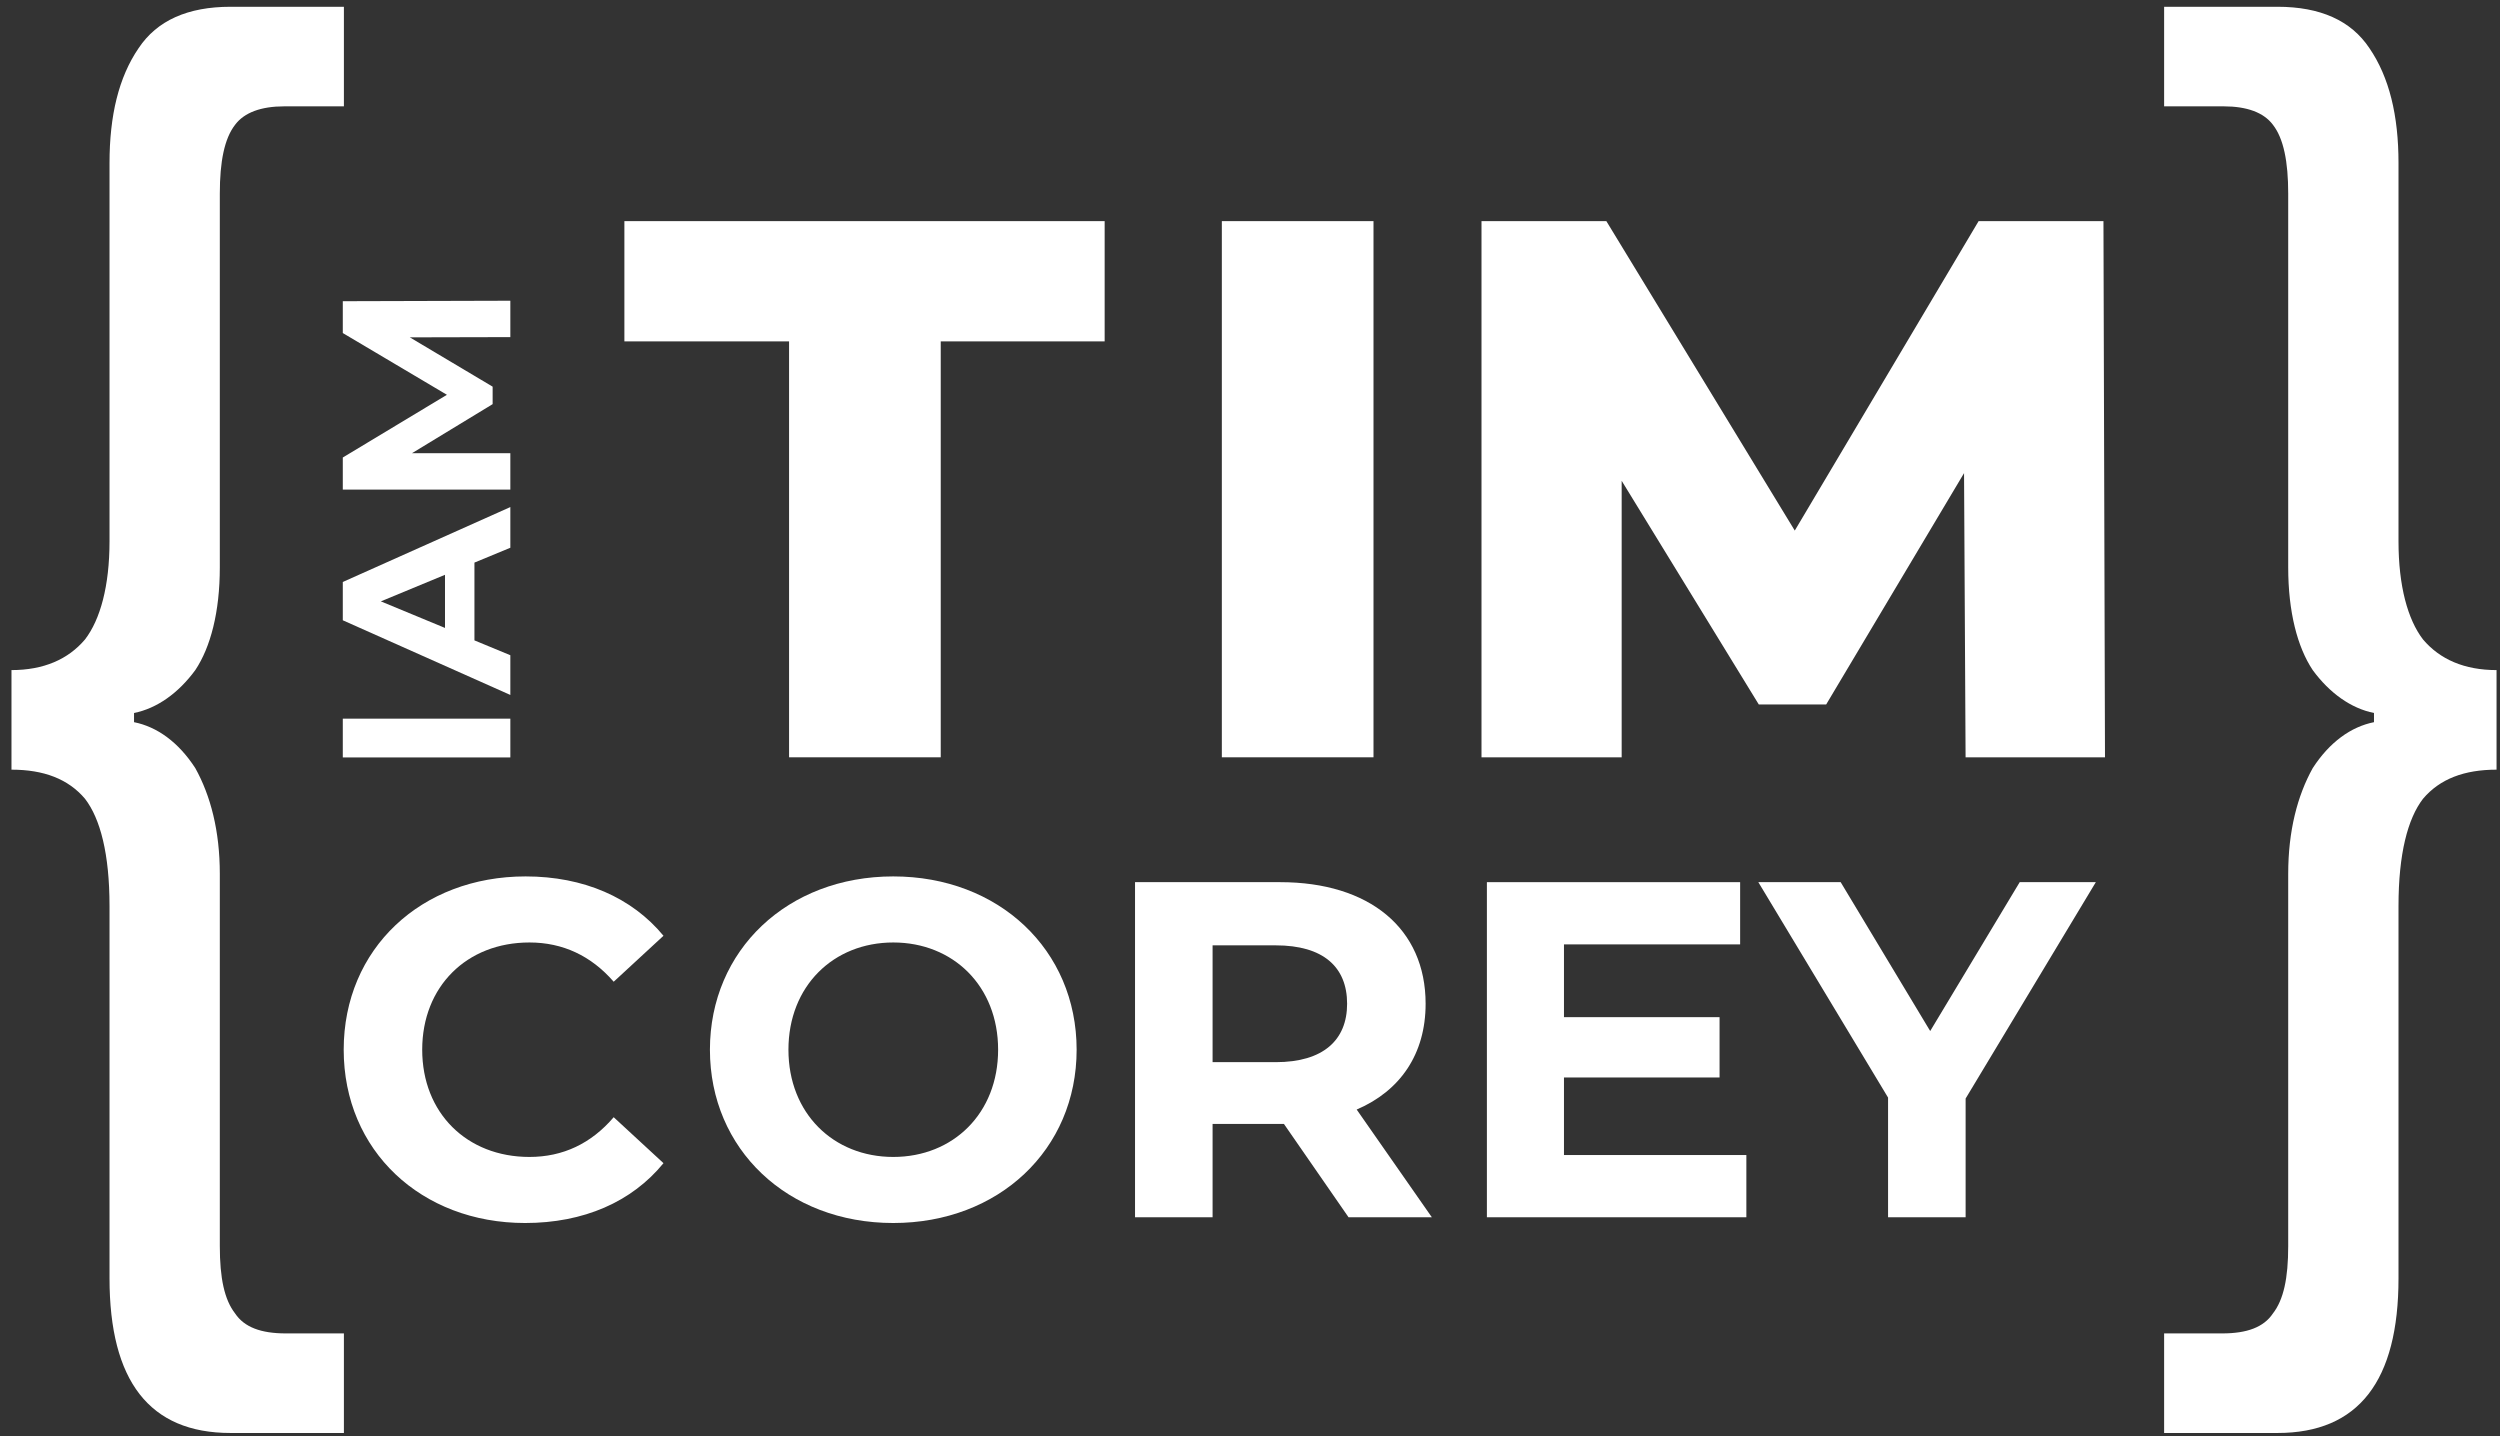
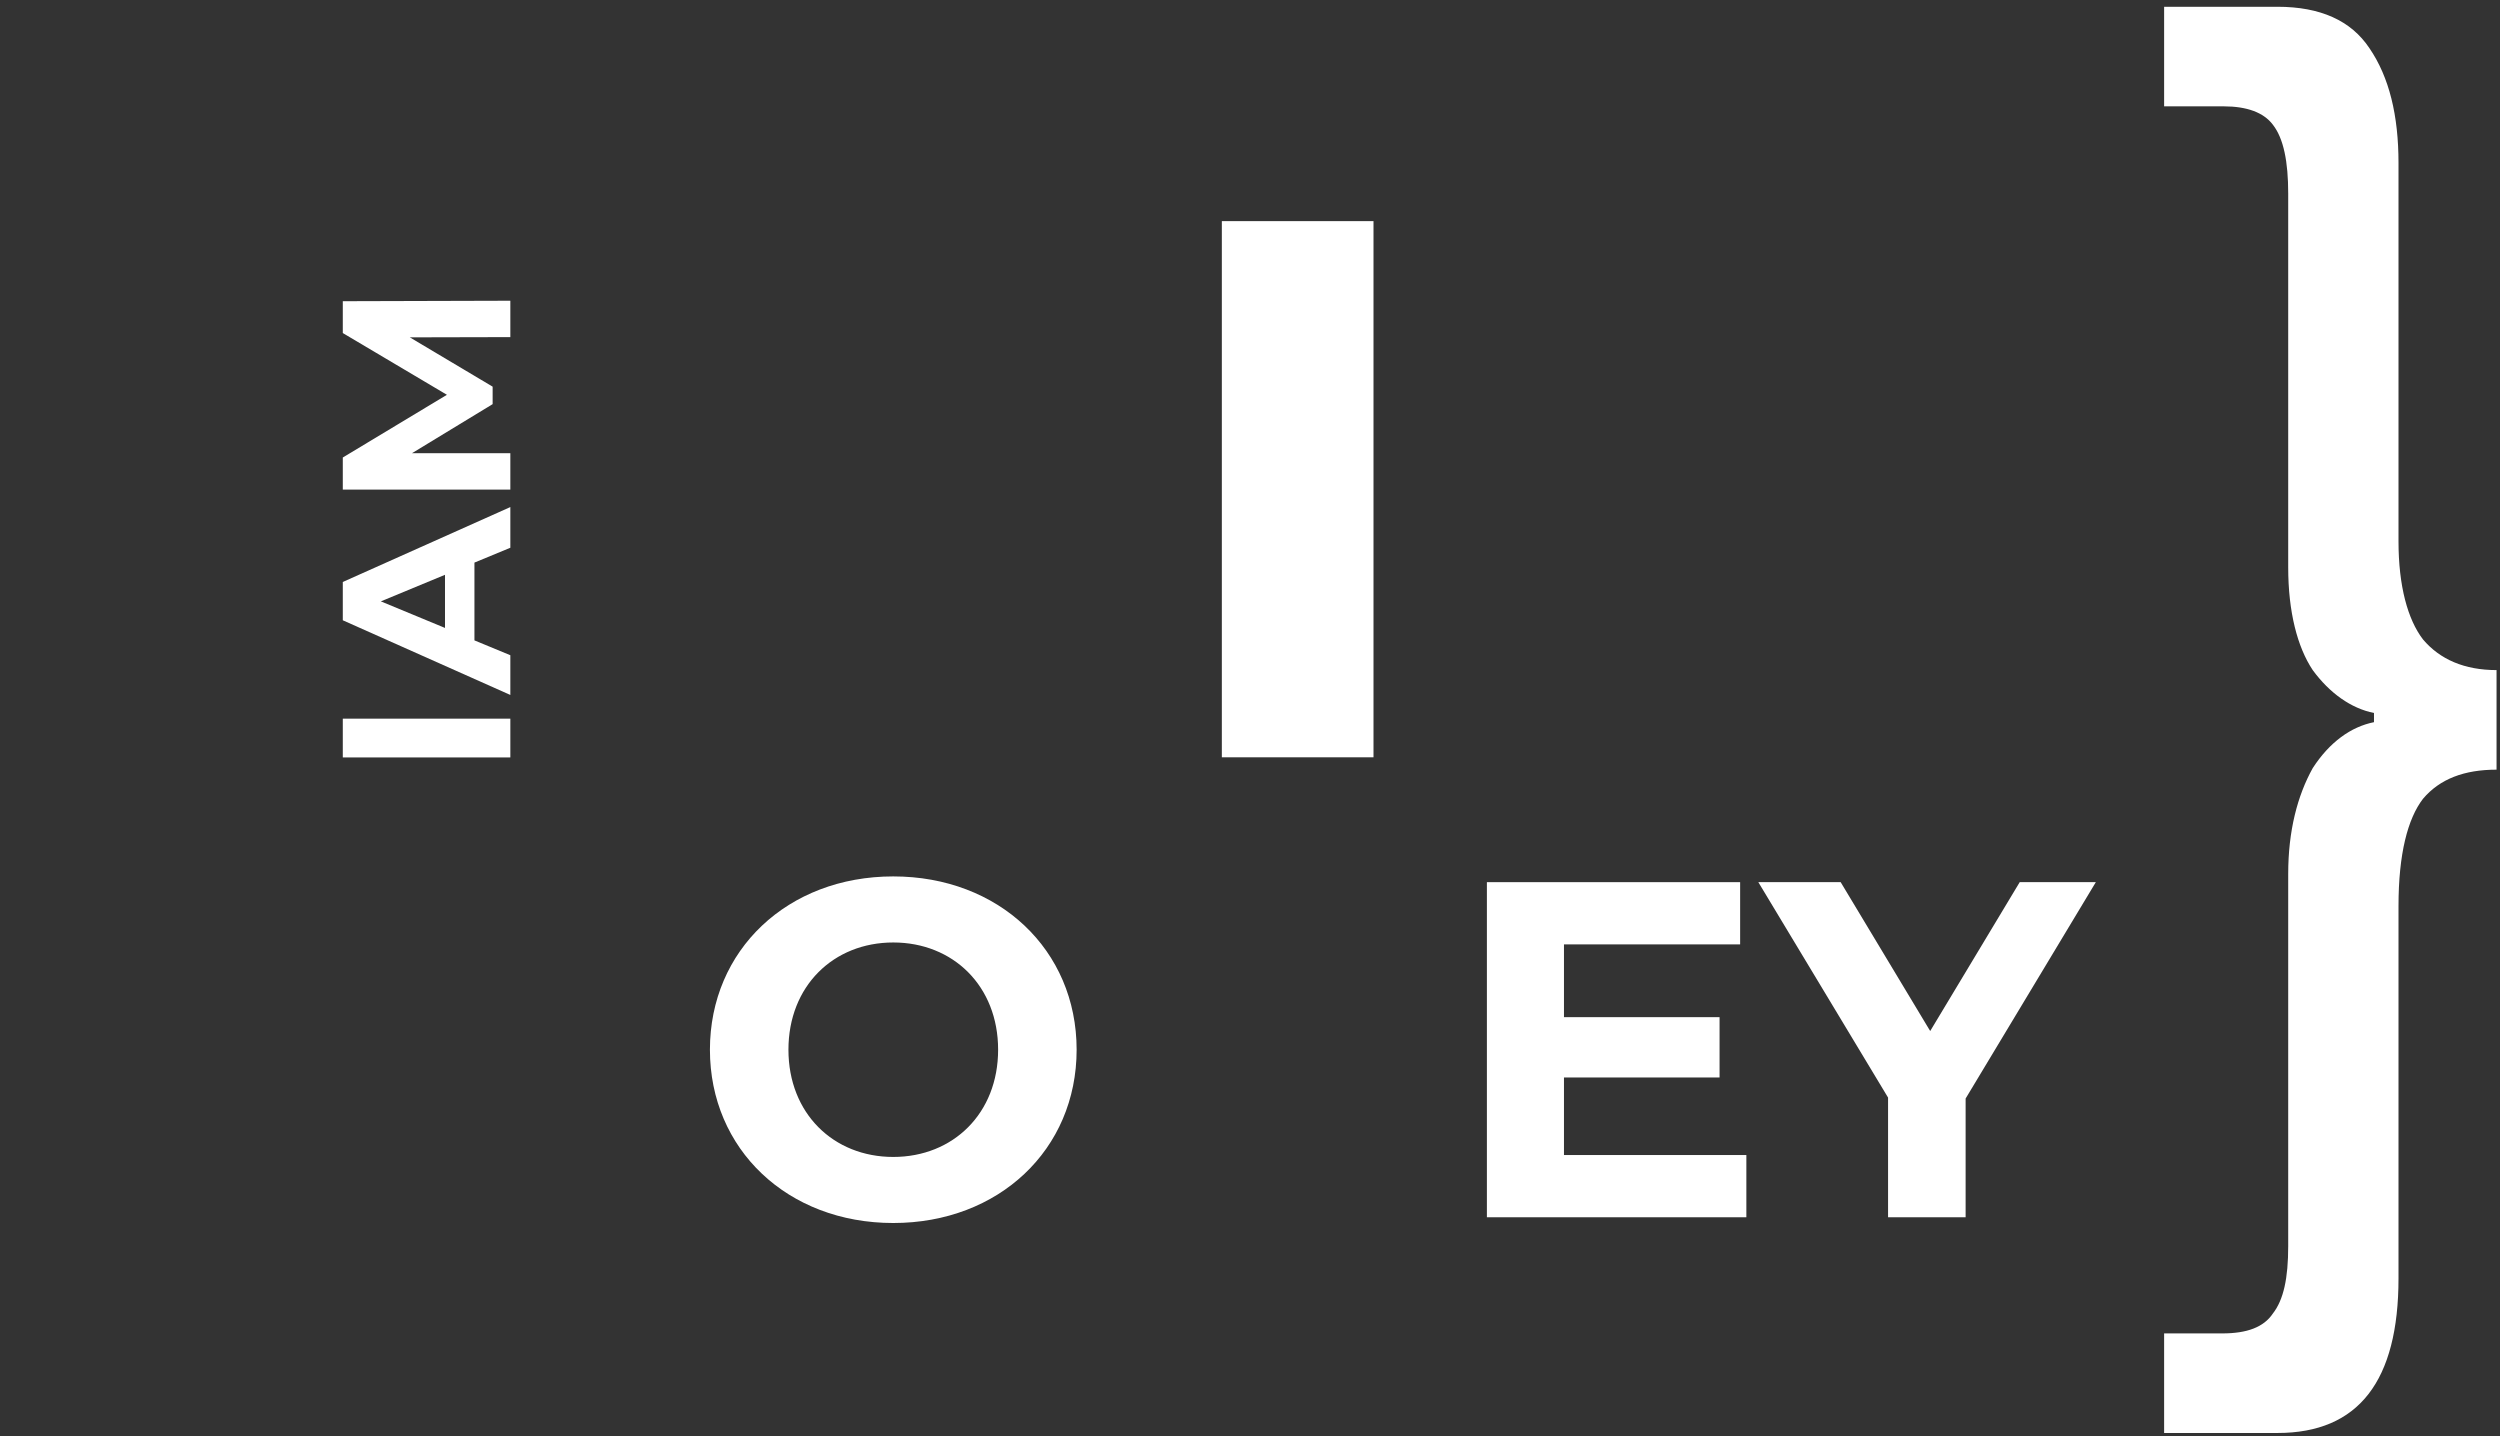
<svg xmlns="http://www.w3.org/2000/svg" width="100%" height="100%" viewBox="0 0 94 54" version="1.1" xml:space="preserve" style="fill-rule:evenodd;clip-rule:evenodd;stroke-linejoin:round;stroke-miterlimit:2;">
  <rect x="0" y="0" width="94" height="54" fill="#333333" stroke="none" />
  <g transform="matrix(0.048,0,0,0.048,48.371,27)">
    <g transform="matrix(1,0,0,1,-1800,-1500)">
      <g id="WHITE" transform="matrix(1,0,0,1,-3.781,-6.095)">
        <g transform="matrix(1,0,0,1,753.441,1790.1)">
          <g transform="matrix(1200,0,0,1200,0,0)">
-             <path d="M0.107,-0.114C0.107,-0.148 0.101,-0.171 0.091,-0.184C0.08,-0.197 0.064,-0.203 0.043,-0.203L0.043,-0.268C0.064,-0.268 0.08,-0.275 0.091,-0.288C0.101,-0.301 0.107,-0.323 0.107,-0.352L0.107,-0.599C0.107,-0.63 0.113,-0.655 0.126,-0.674C0.138,-0.692 0.158,-0.701 0.186,-0.701L0.26,-0.701L0.26,-0.636L0.221,-0.636C0.206,-0.636 0.195,-0.632 0.189,-0.624C0.182,-0.615 0.179,-0.6 0.179,-0.579L0.179,-0.335C0.179,-0.306 0.173,-0.283 0.163,-0.268C0.152,-0.253 0.138,-0.243 0.123,-0.24L0.123,-0.234C0.138,-0.231 0.152,-0.221 0.163,-0.204C0.173,-0.186 0.179,-0.163 0.179,-0.135L0.179,0.108C0.179,0.129 0.182,0.143 0.189,0.152C0.195,0.161 0.206,0.165 0.222,0.165L0.26,0.165L0.26,0.23L0.186,0.23C0.133,0.23 0.107,0.196 0.107,0.129L0.107,-0.114Z" style="fill:white;fill-rule:nonzero;" />
-           </g>
+             </g>
        </g>
        <g transform="matrix(-1,0,0,1,2803.28,1790.1)">
          <g transform="matrix(1200,0,0,1200,0,0)">
            <path d="M0.107,-0.114C0.107,-0.148 0.101,-0.171 0.091,-0.184C0.08,-0.197 0.064,-0.203 0.043,-0.203L0.043,-0.268C0.064,-0.268 0.08,-0.275 0.091,-0.288C0.101,-0.301 0.107,-0.323 0.107,-0.352L0.107,-0.599C0.107,-0.63 0.113,-0.655 0.126,-0.674C0.138,-0.692 0.158,-0.701 0.186,-0.701L0.26,-0.701L0.26,-0.636L0.221,-0.636C0.206,-0.636 0.195,-0.632 0.189,-0.624C0.182,-0.615 0.179,-0.6 0.179,-0.579L0.179,-0.335C0.179,-0.306 0.173,-0.283 0.163,-0.268C0.152,-0.253 0.138,-0.243 0.123,-0.24L0.123,-0.234C0.138,-0.231 0.152,-0.221 0.163,-0.204C0.173,-0.186 0.179,-0.163 0.179,-0.135L0.179,0.108C0.179,0.129 0.182,0.143 0.189,0.152C0.195,0.161 0.206,0.165 0.222,0.165L0.26,0.165L0.26,0.23L0.186,0.23C0.133,0.23 0.107,0.196 0.107,0.129L0.107,-0.114Z" style="fill:white;fill-rule:nonzero;" />
          </g>
        </g>
        <g transform="matrix(1,0,0,1,150.655,758.769)">
          <g>
            <g transform="matrix(1,0,0,1,900,1138.35)">
              <g transform="matrix(375,0,0,375,0,0)">
-                 <path d="M0.418,0.012C0.54,0.012 0.641,-0.032 0.707,-0.113L0.603,-0.209C0.556,-0.154 0.497,-0.126 0.427,-0.126C0.296,-0.126 0.203,-0.218 0.203,-0.35C0.203,-0.482 0.296,-0.574 0.427,-0.574C0.497,-0.574 0.556,-0.546 0.603,-0.492L0.707,-0.588C0.641,-0.668 0.54,-0.712 0.419,-0.712C0.201,-0.712 0.039,-0.561 0.039,-0.35C0.039,-0.139 0.201,0.012 0.418,0.012Z" style="fill:white;fill-rule:nonzero;" />
-               </g>
+                 </g>
            </g>
            <g transform="matrix(1,0,0,1,1186.88,1138.35)">
              <g transform="matrix(375,0,0,375,0,0)">
                <path d="M0.422,0.012C0.642,0.012 0.805,-0.141 0.805,-0.35C0.805,-0.559 0.642,-0.712 0.422,-0.712C0.201,-0.712 0.039,-0.558 0.039,-0.35C0.039,-0.142 0.201,0.012 0.422,0.012ZM0.422,-0.126C0.297,-0.126 0.203,-0.217 0.203,-0.35C0.203,-0.483 0.297,-0.574 0.422,-0.574C0.547,-0.574 0.641,-0.483 0.641,-0.35C0.641,-0.217 0.547,-0.126 0.422,-0.126Z" style="fill:white;fill-rule:nonzero;" />
              </g>
              <g transform="matrix(375,0,0,375,316.5,0)">
-                 <path d="M0.703,-0L0.546,-0.225C0.637,-0.264 0.69,-0.341 0.69,-0.446C0.69,-0.603 0.573,-0.7 0.386,-0.7L0.083,-0.7L0.083,-0L0.245,-0L0.245,-0.195L0.394,-0.195L0.529,-0L0.703,-0ZM0.526,-0.446C0.526,-0.37 0.476,-0.324 0.377,-0.324L0.245,-0.324L0.245,-0.568L0.377,-0.568C0.476,-0.568 0.526,-0.523 0.526,-0.446Z" style="fill:white;fill-rule:nonzero;" />
-               </g>
+                 </g>
              <g transform="matrix(375,0,0,375,592.125,0)">
                <path d="M0.244,-0.13L0.244,-0.292L0.569,-0.292L0.569,-0.418L0.244,-0.418L0.244,-0.57L0.612,-0.57L0.612,-0.7L0.083,-0.7L0.083,-0L0.625,-0L0.625,-0.13L0.244,-0.13Z" style="fill:white;fill-rule:nonzero;" />
              </g>
              <g transform="matrix(375,0,0,375,841.125,0)">
                <path d="M0.691,-0.7L0.532,-0.7L0.345,-0.389L0.158,-0.7L-0.014,-0.7L0.257,-0.25L0.257,-0L0.419,-0L0.419,-0.248L0.691,-0.7Z" style="fill:white;fill-rule:nonzero;" />
              </g>
            </g>
          </g>
        </g>
        <g transform="matrix(1,0,0,1,382.759,314.994)">
          <g>
            <g transform="matrix(1,0,0,1,900,1221.82)">
              <g transform="matrix(600,0,0,600,0,0)">
-                 <path d="M0.219,-0L0.417,-0L0.417,-0.543L0.631,-0.543L0.631,-0.7L0.004,-0.7L0.004,-0.543L0.219,-0.543L0.219,-0Z" style="fill:white;fill-rule:nonzero;" />
-               </g>
+                 </g>
            </g>
            <g transform="matrix(1,0,0,1,1328.4,1221.82)">
              <g transform="matrix(600,0,0,600,0,0)">
                <rect x="0.07" y="-0.7" width="0.198" height="0.7" style="fill:white;fill-rule:nonzero;" />
              </g>
              <g transform="matrix(600,0,0,600,203.4,0)">
-                 <path d="M0.884,-0L0.882,-0.7L0.719,-0.7L0.479,-0.296L0.233,-0.7L0.07,-0.7L0.07,-0L0.253,-0L0.253,-0.361L0.432,-0.069L0.52,-0.069L0.7,-0.371L0.702,-0L0.884,-0Z" style="fill:white;fill-rule:nonzero;" />
-               </g>
+                 </g>
            </g>
          </g>
        </g>
        <g transform="matrix(0,-1,1,0,127.042,2452.48)">
          <g>
            <g transform="matrix(1,0,0,1,900,1068.78)">
              <g transform="matrix(187.5,0,0,187.5,0,0)">
                <rect x="0.083" y="-0.7" width="0.162" height="0.7" style="fill:white;fill-rule:nonzero;" />
              </g>
            </g>
            <g transform="matrix(1,0,0,1,966.188,1068.78)">
              <g transform="matrix(187.5,0,0,187.5,0,0)">
                <path d="M0.606,-0L0.776,-0L0.463,-0.7L0.303,-0.7L-0.009,-0L0.157,-0L0.219,-0.15L0.544,-0.15L0.606,-0ZM0.271,-0.273L0.382,-0.541L0.493,-0.273L0.271,-0.273Z" style="fill:white;fill-rule:nonzero;" />
              </g>
              <g transform="matrix(187.5,0,0,187.5,143.625,0)">
                <path d="M0.872,-0L0.87,-0.7L0.737,-0.7L0.479,-0.265L0.217,-0.7L0.083,-0.7L0.083,-0L0.235,-0L0.235,-0.411L0.44,-0.074L0.513,-0.074L0.719,-0.42L0.72,-0L0.872,-0Z" style="fill:white;fill-rule:nonzero;" />
              </g>
            </g>
          </g>
        </g>
      </g>
    </g>
  </g>
</svg>